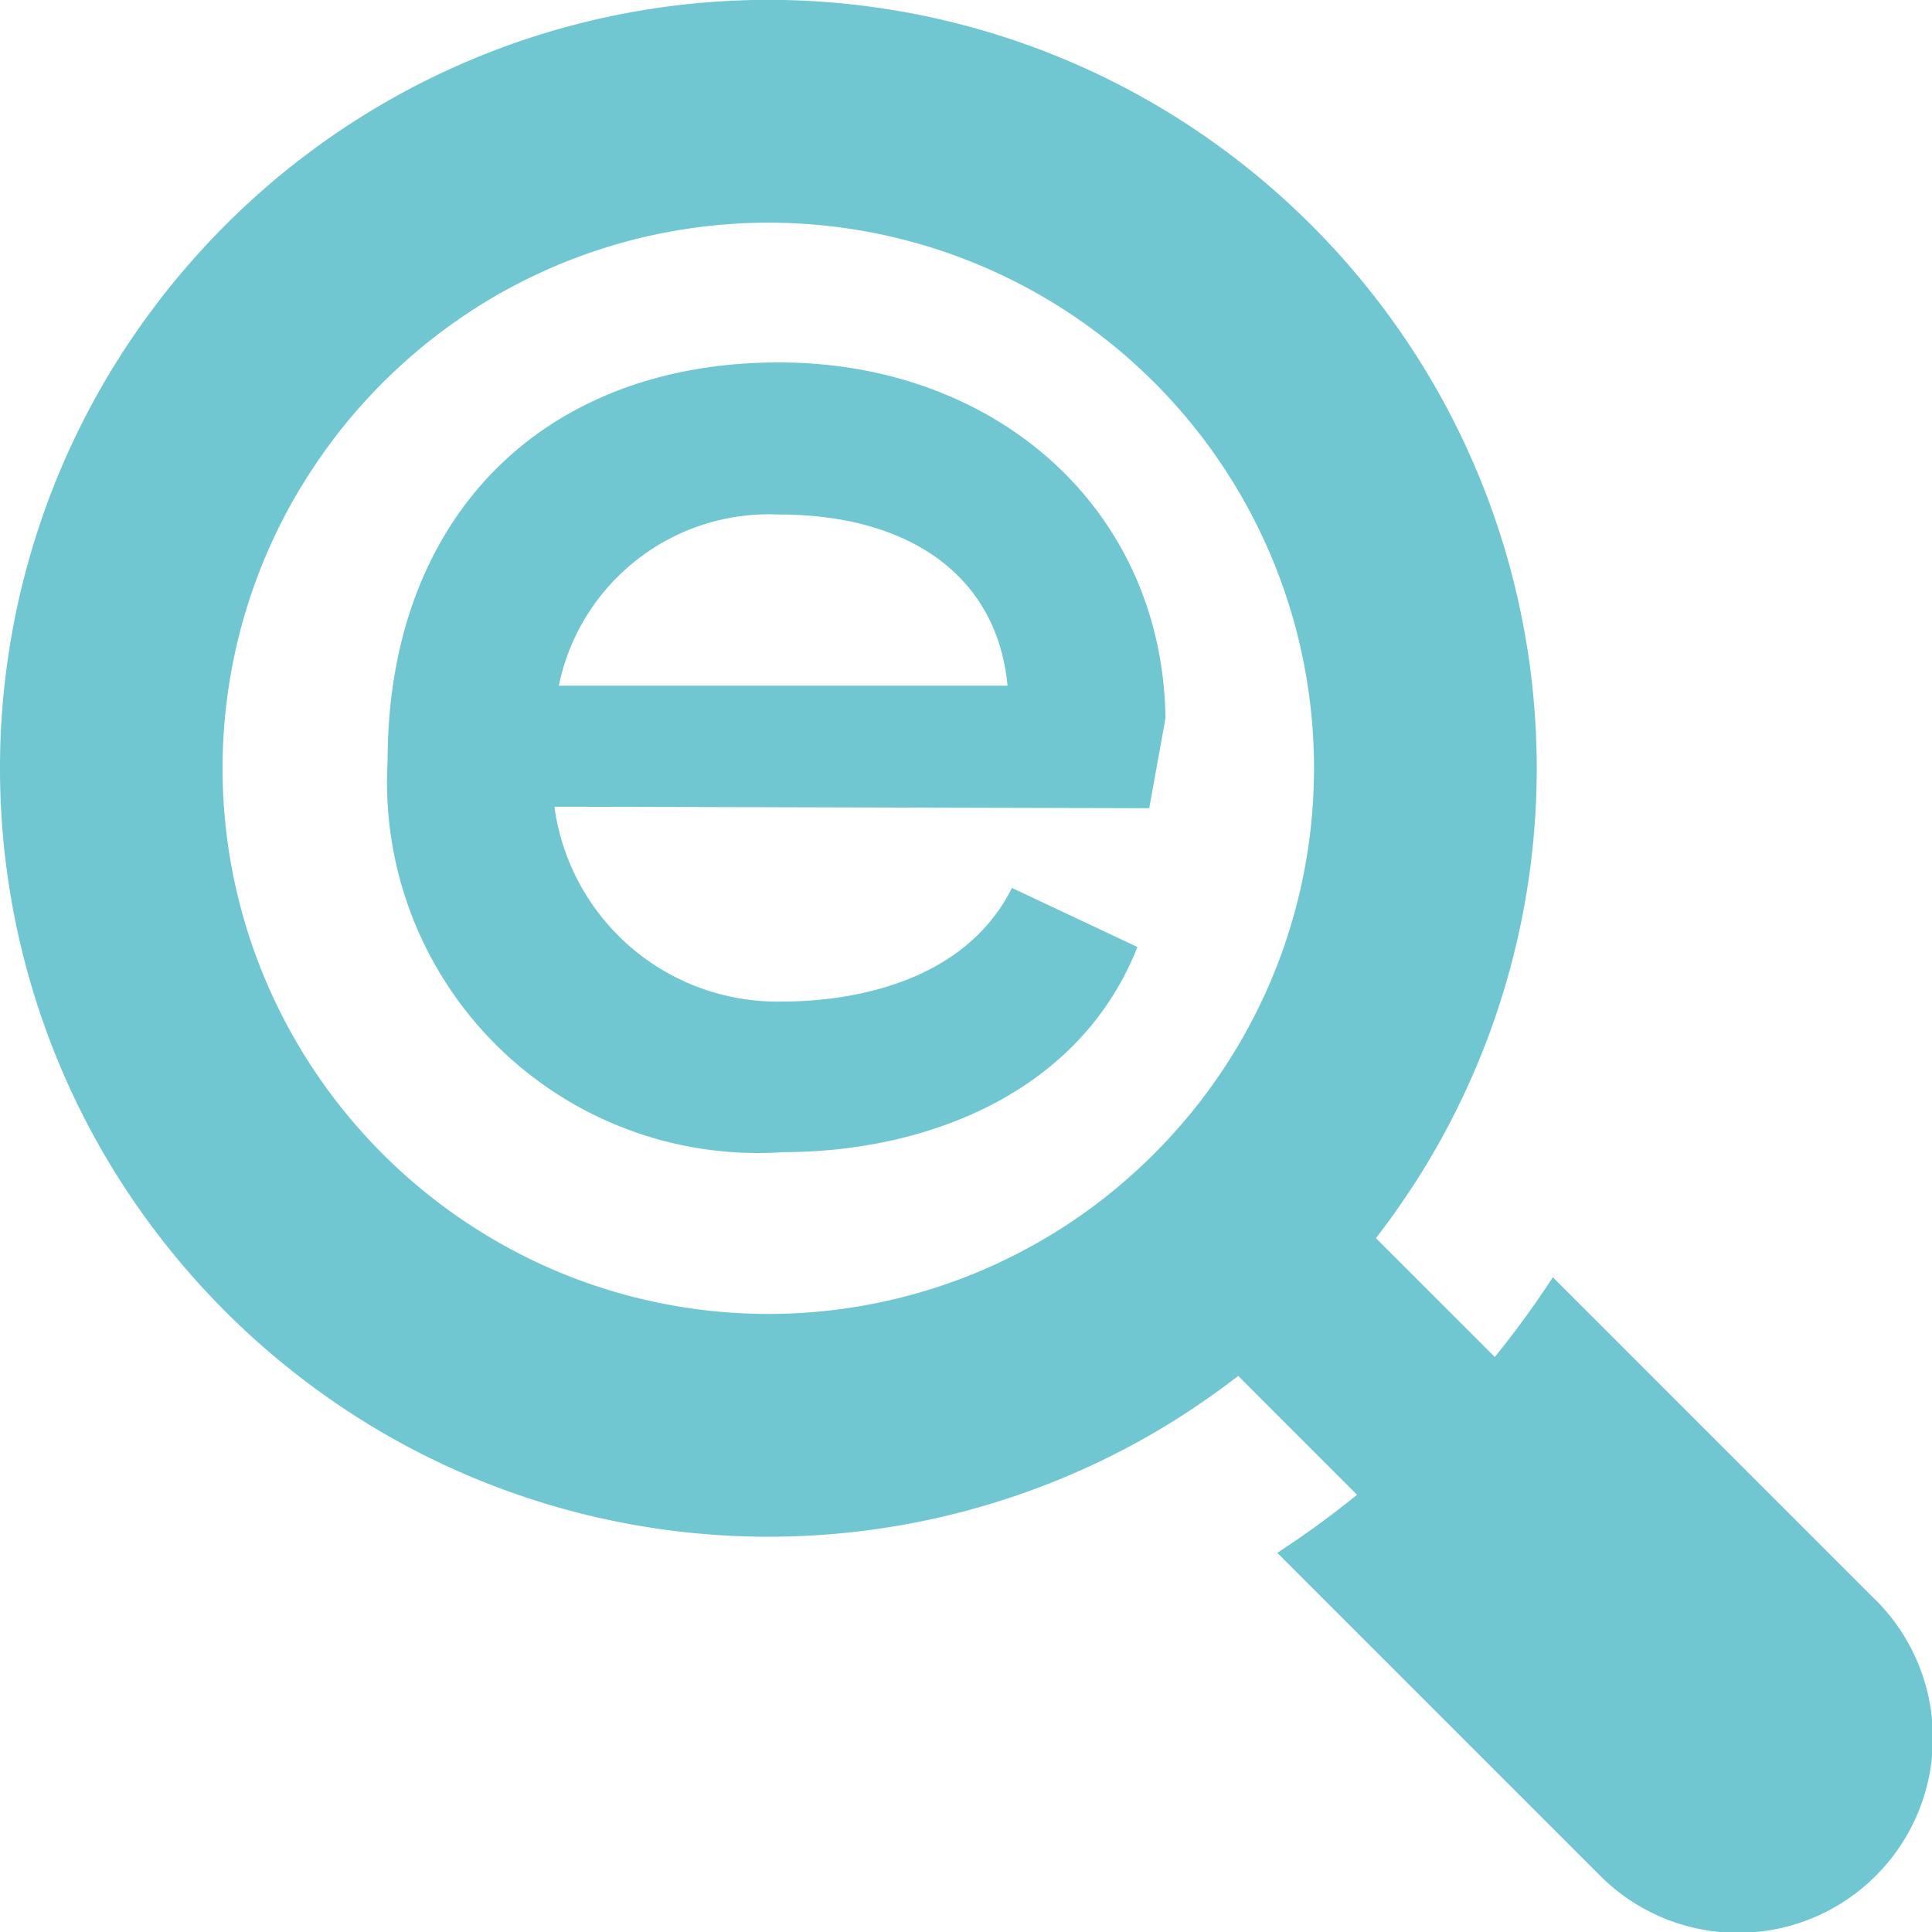
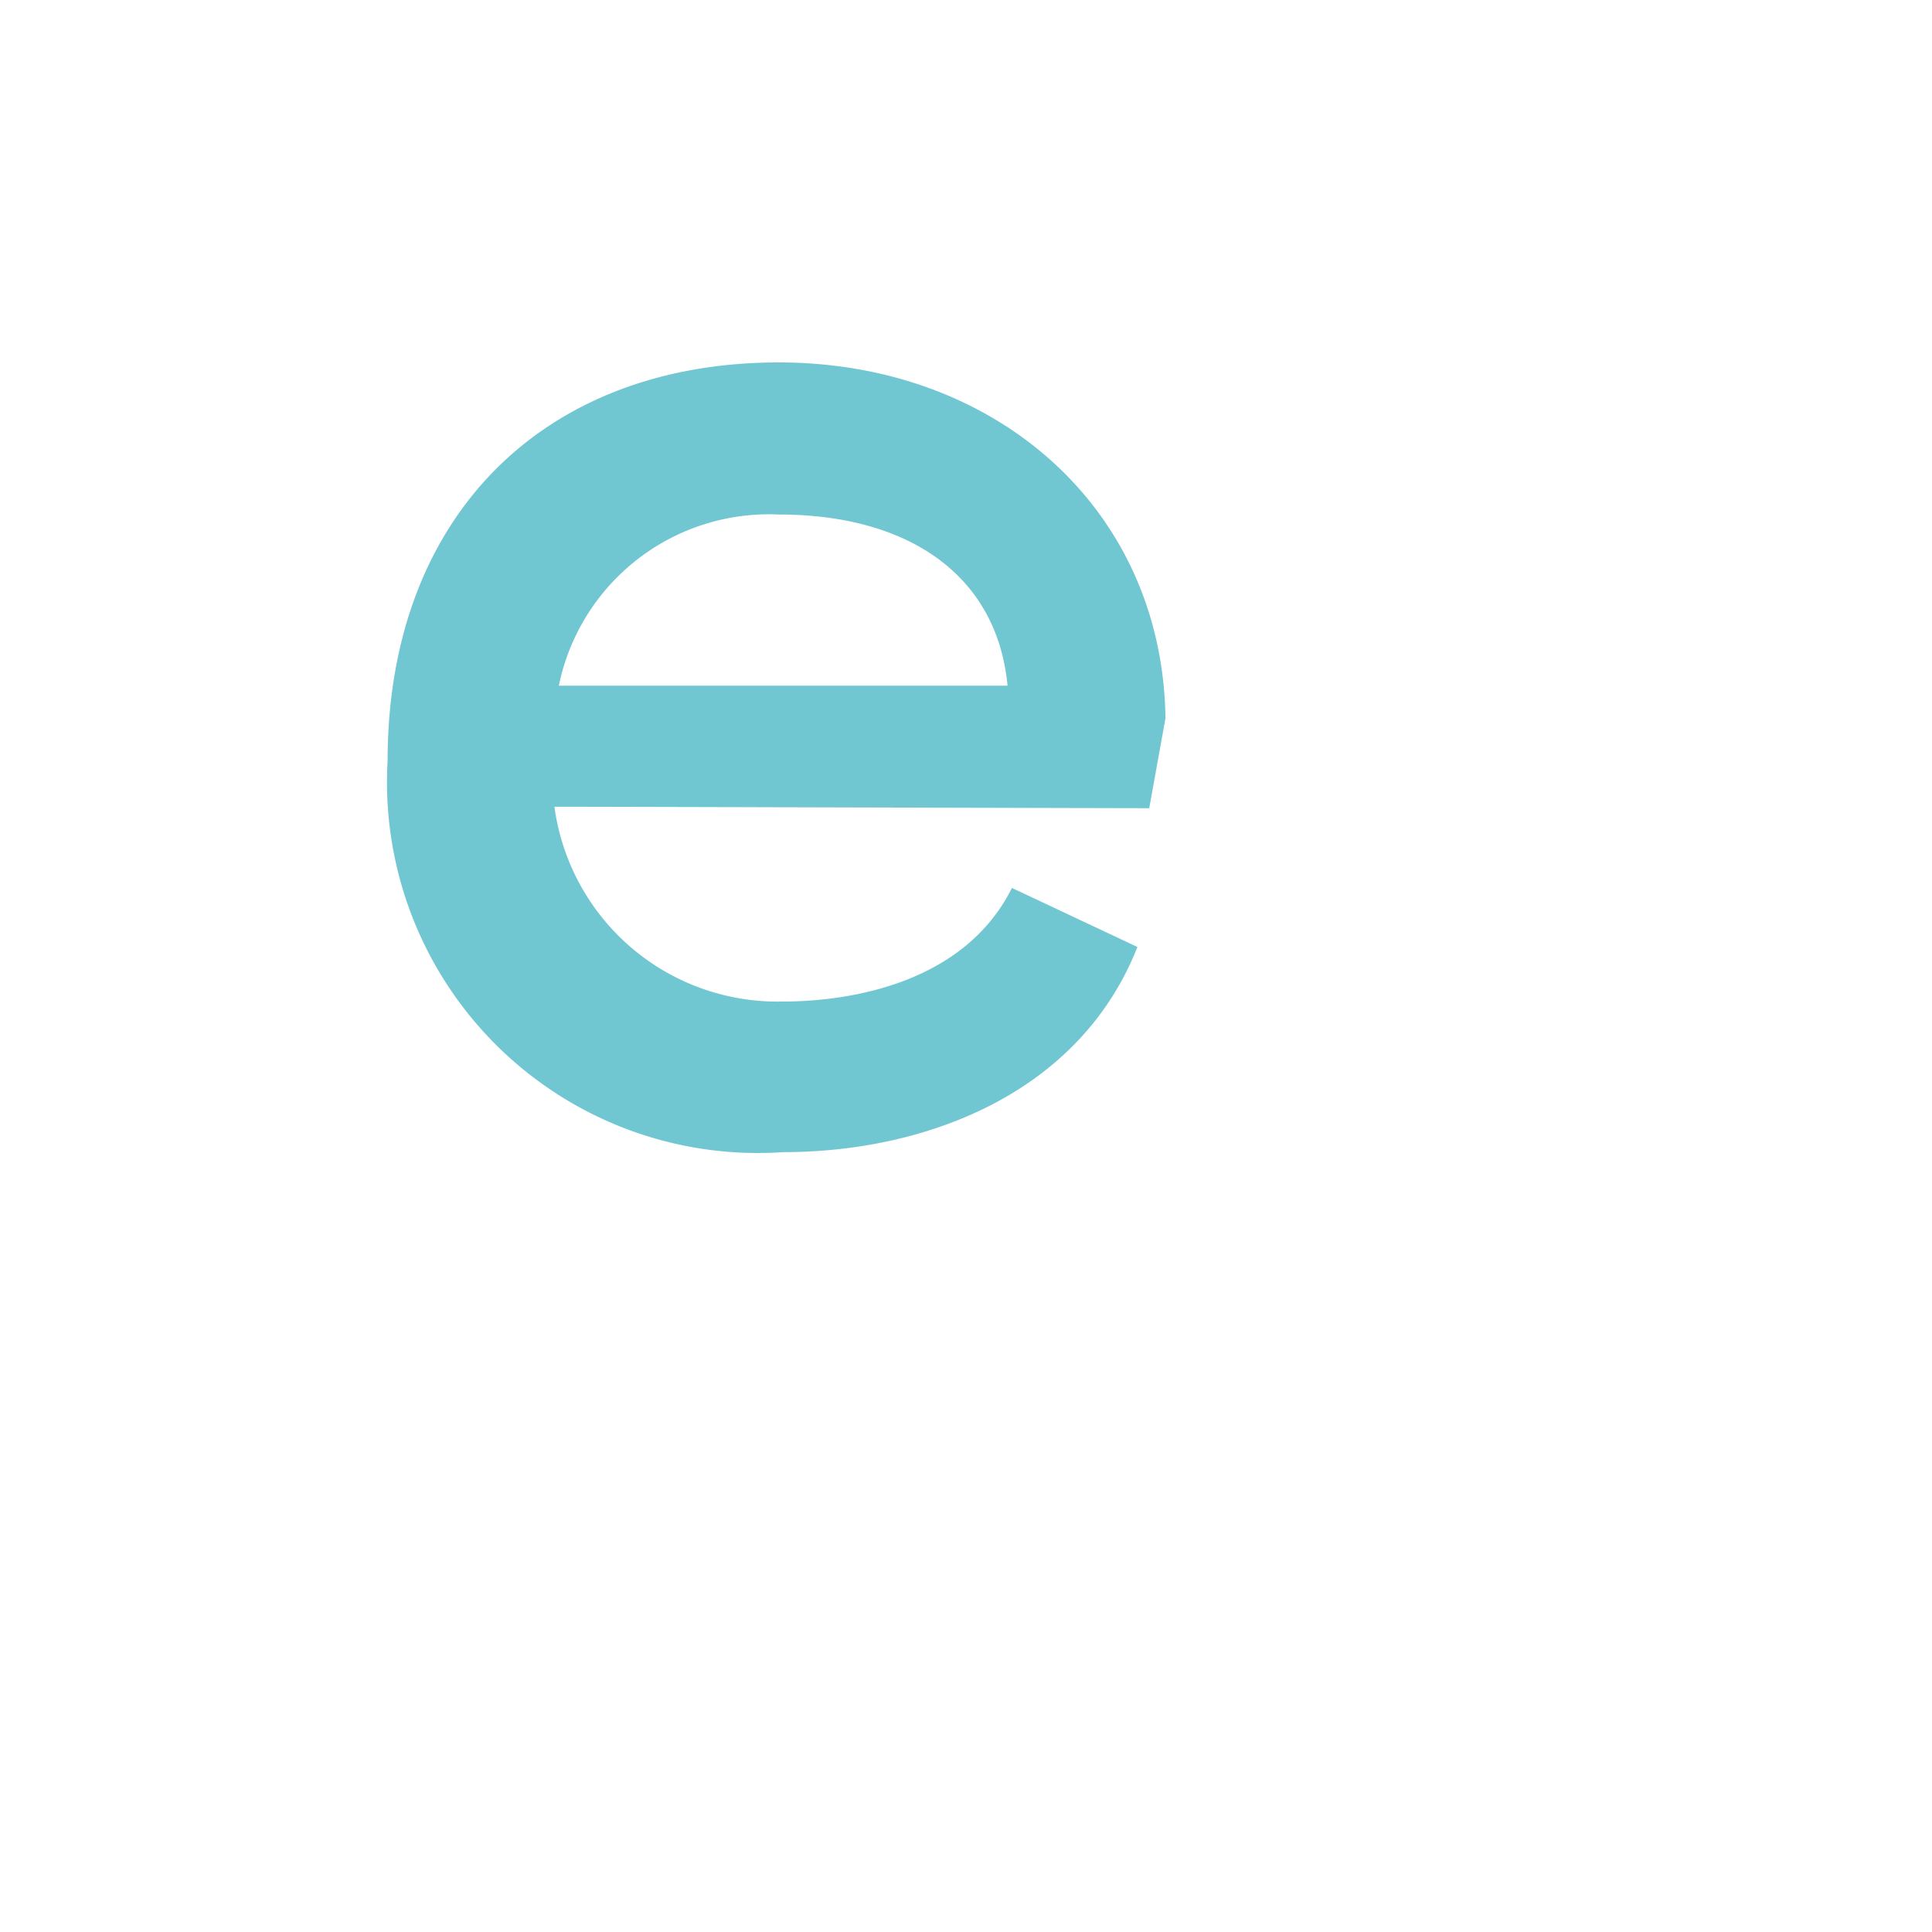
<svg xmlns="http://www.w3.org/2000/svg" viewBox="0 0 32 32" width="32" height="32">
  <defs>
    <style>.a{fill:#71c7d1;}</style>
  </defs>
  <title>アセット 5</title>
-   <path class="a" d="M31.055,26.49,25.72,21.155a15.517,15.517,0,0,1-.962,1.321l-1.968-1.968q.127-.166.251-.336c.055-.076.11-.153.162-.231.009-.012.018-.025.026-.037.053-.078.107-.158.159-.237.113-.172.22-.345.324-.522a12.708,12.708,0,0,0,0-12.841,12.827,12.827,0,0,0-4.565-4.565,12.708,12.708,0,0,0-12.841,0c-.077.045-.154.091-.231.139-.098.06-.196.122-.291.184-.171.112-.339.227-.504.347-.055.04-.11.08-.164.121l-.172.13c-.052.042-.106.083-.159.125-.103.083-.206.167-.306.254A12.748,12.748,0,0,0,3.041,4.479c-.087.101-.171.202-.254.306-.042.053-.084.106-.125.159l-.13.172c-.041.054-.081.109-.121.164-.12.165-.235.334-.347.504-.063.096-.124.194-.184.291-.048.076-.094.153-.139.231a12.708,12.708,0,0,0,0,12.841,12.827,12.827,0,0,0,4.565,4.565,12.708,12.708,0,0,0,12.841,0q.177-.104.349-.213c.058-.036.115-.073.172-.111.079-.052.159-.105.237-.159.012-.008.025-.017.037-.026.077-.052.154-.107.231-.162q.17-.123.336-.251l1.968,1.968a15.559,15.559,0,0,1-1.321.962l5.335,5.335a3.228,3.228,0,1,0,4.565-4.565ZM17.793,20.205c-.026.018-.052.036-.078.052-.029.021-.06.041-.09.06-.028.018-.055.036-.083.053q-.054.035-.108.066c-.034.021-.067.042-.102.062-.073.043-.146.085-.219.126l-.018.01c-.06.033-.121.066-.182.097-.024.014-.048.027-.073.039-.048.025-.097.049-.146.073q-.14.069-.282.133a9.028,9.028,0,0,1-7.372,0,9.084,9.084,0,0,1-4.565-4.565,9.007,9.007,0,0,1,.478-8.291c.02-.034.041-.067.062-.101.057-.095.117-.189.18-.281.034-.053.069-.104.106-.156q.065-.097.136-.191c.071-.097.144-.193.218-.287A9.134,9.134,0,0,1,7.104,5.655c.094-.075.19-.148.287-.219q.094-.07.191-.136c.052-.037.103-.072.156-.106.092-.063.186-.123.281-.18.034-.021.067-.042.102-.062A9.035,9.035,0,0,1,20.977,16.412q-.064.142-.133.282c-.024.049-.048.098-.073.146-.012.025-.025.049-.039.073-.031.061-.064.122-.097.182l-.01.018c-.041.074-.083.147-.126.219-.02.034-.041.067-.062.102q-.032.054-.067.108c-.018.028-.035.055-.053.083-.019.03-.039.061-.06.09-.017.027-.034.053-.052.078-.018.026-.035.052-.053.077a.388.388,0,0,1-.032.046c-.02.03-.042.062-.065.092a8.562,8.562,0,0,1-.537.672c-.034.04-.069.078-.104.117-.045.05-.09.1-.137.148-.053.056-.109.113-.164.168s-.112.111-.168.164c-.048.046-.098.091-.147.136-.039.035-.077.07-.117.104a8.586,8.586,0,0,1-.672.537c-.03.022-.062.044-.092.065a.369.369,0,0,1-.046.032C17.844,20.17,17.818,20.188,17.793,20.205Z" />
  <path class="a" d="M16.761,14.707l2.078.978c-.953,2.42-3.496,3.398-5.867,3.398a6.141,6.141,0,0,1-6.552-6.479c0-4.033,2.567-6.601,6.479-6.601,3.593,0,6.356,2.42,6.405,5.892l-.269,1.491c-.733,0-8.874-.024-9.852-.024a3.729,3.729,0,0,0,3.765,3.227C14.121,16.589,15.979,16.271,16.761,14.707ZM9.256,11.357h7.432c-.171-1.809-1.613-2.835-3.789-2.835A3.553,3.553,0,0,0,9.256,11.357Z" />
</svg>